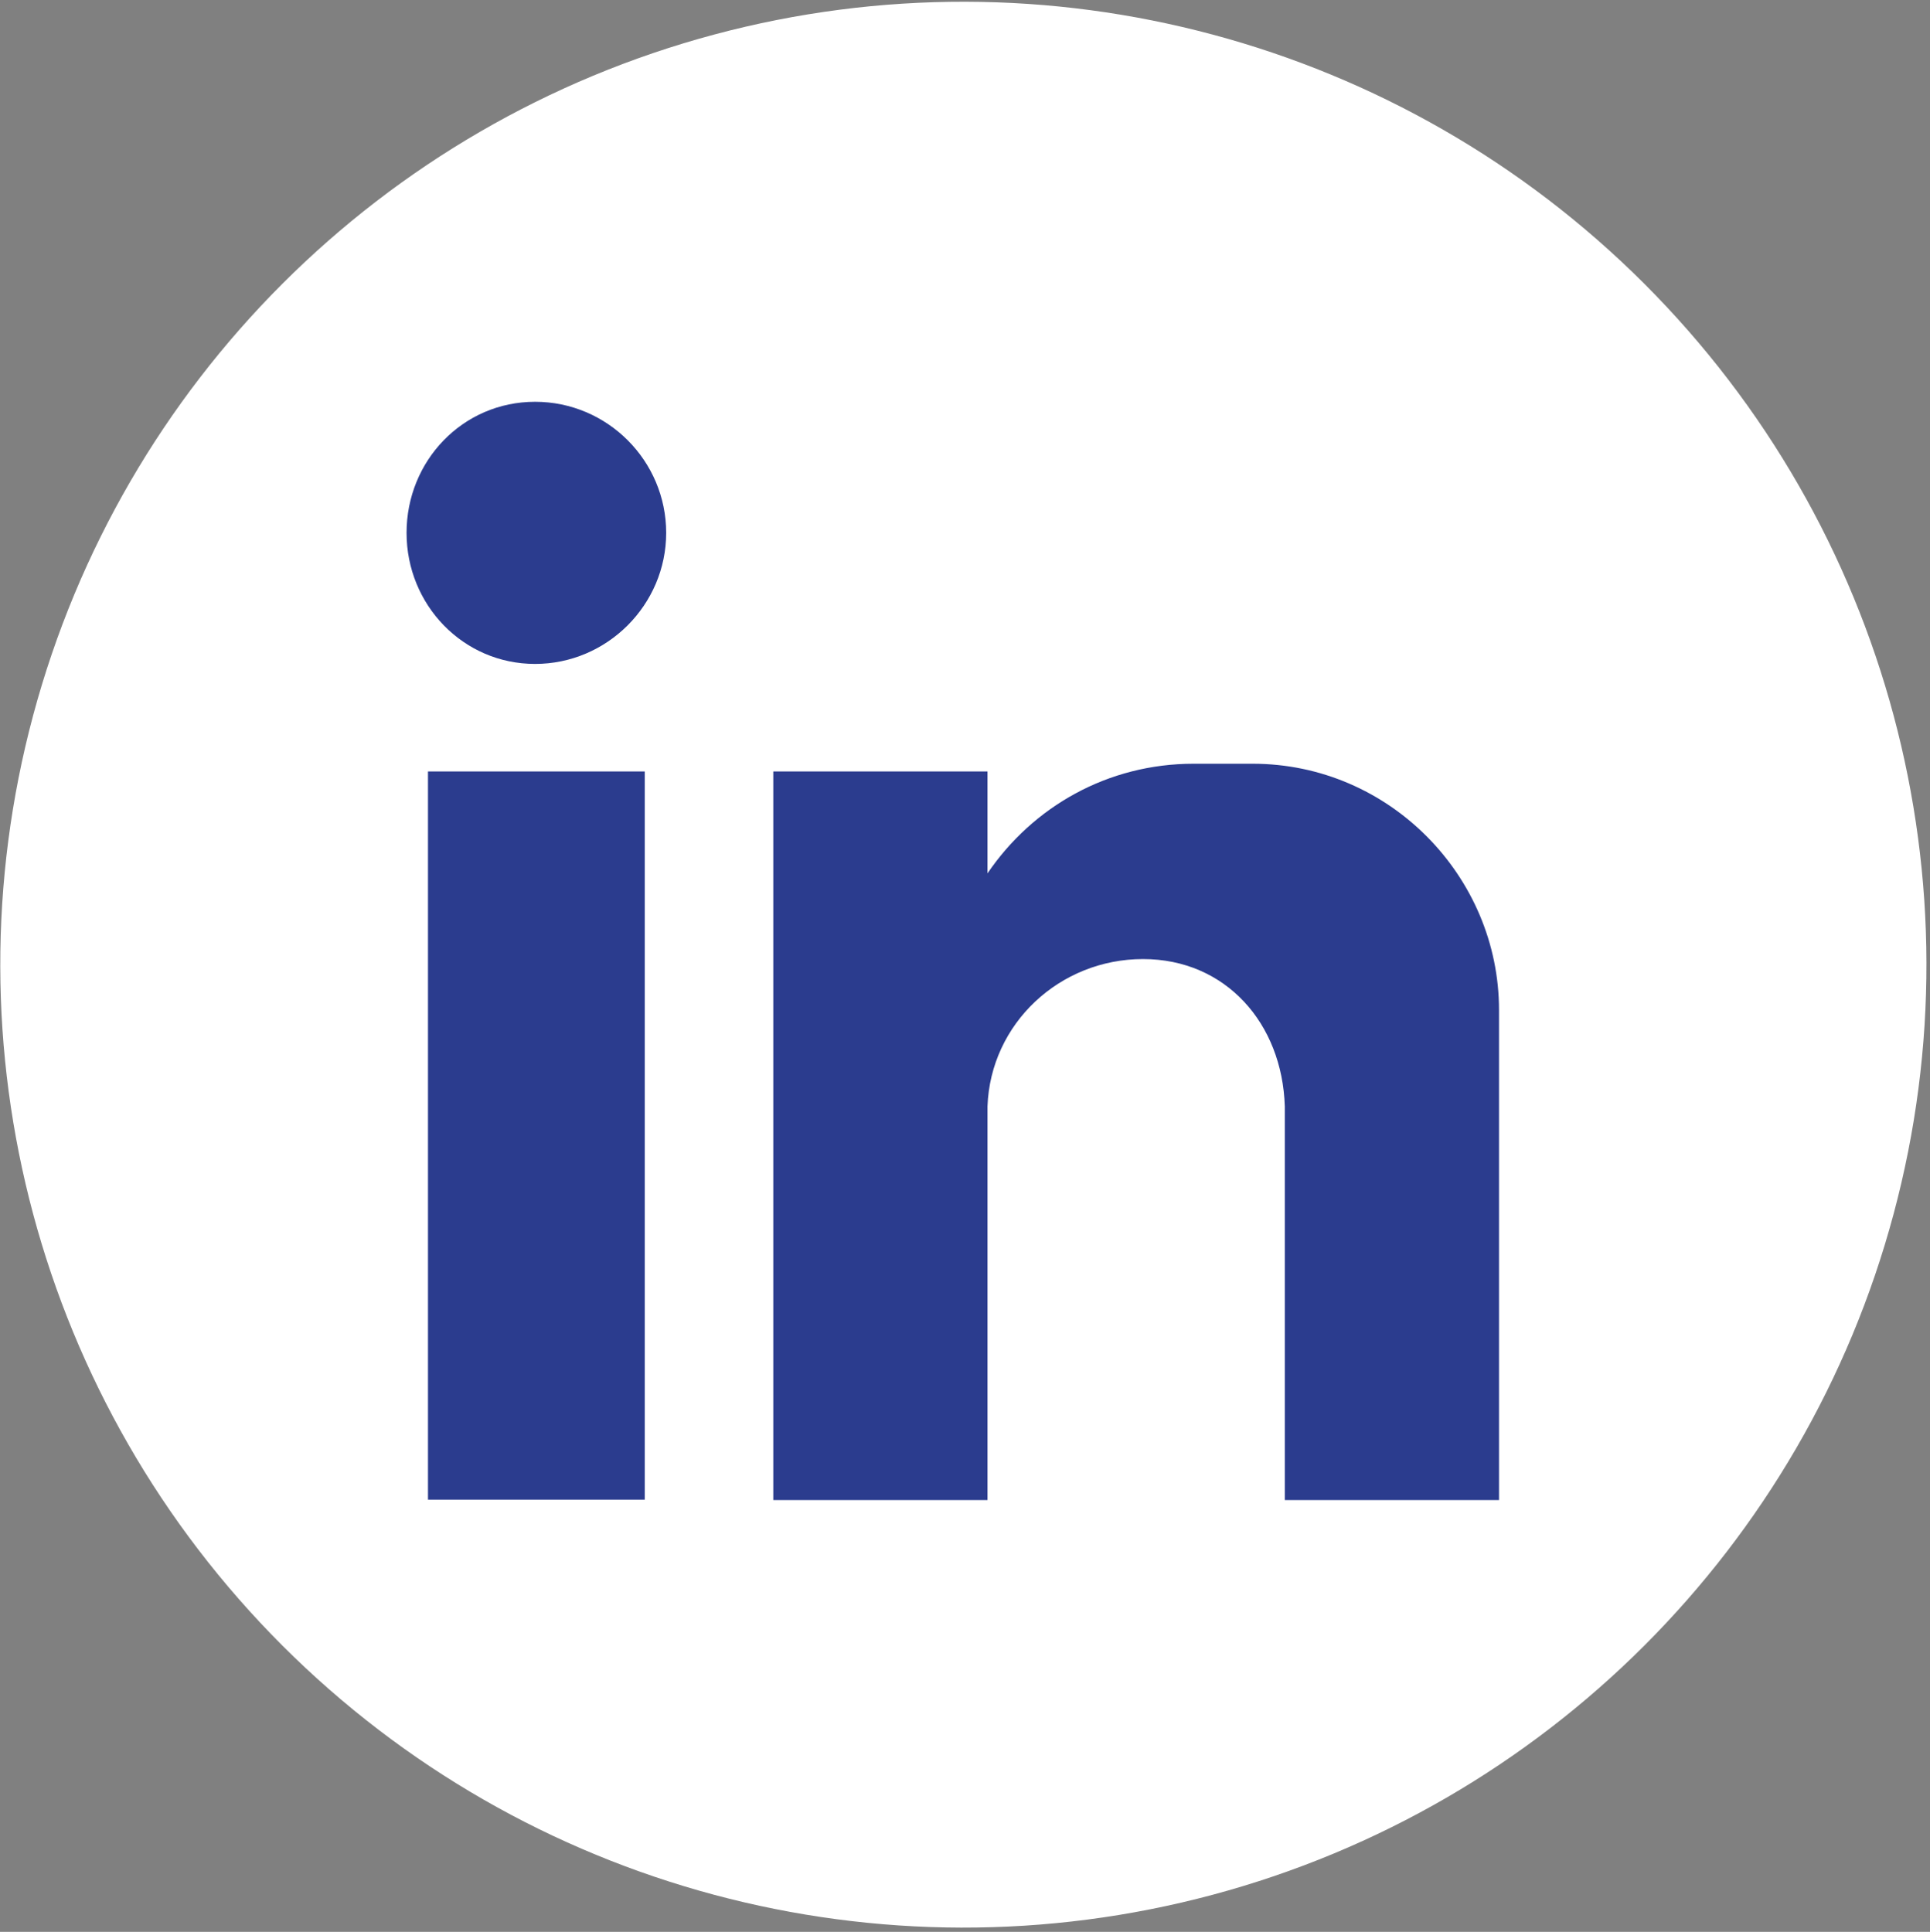
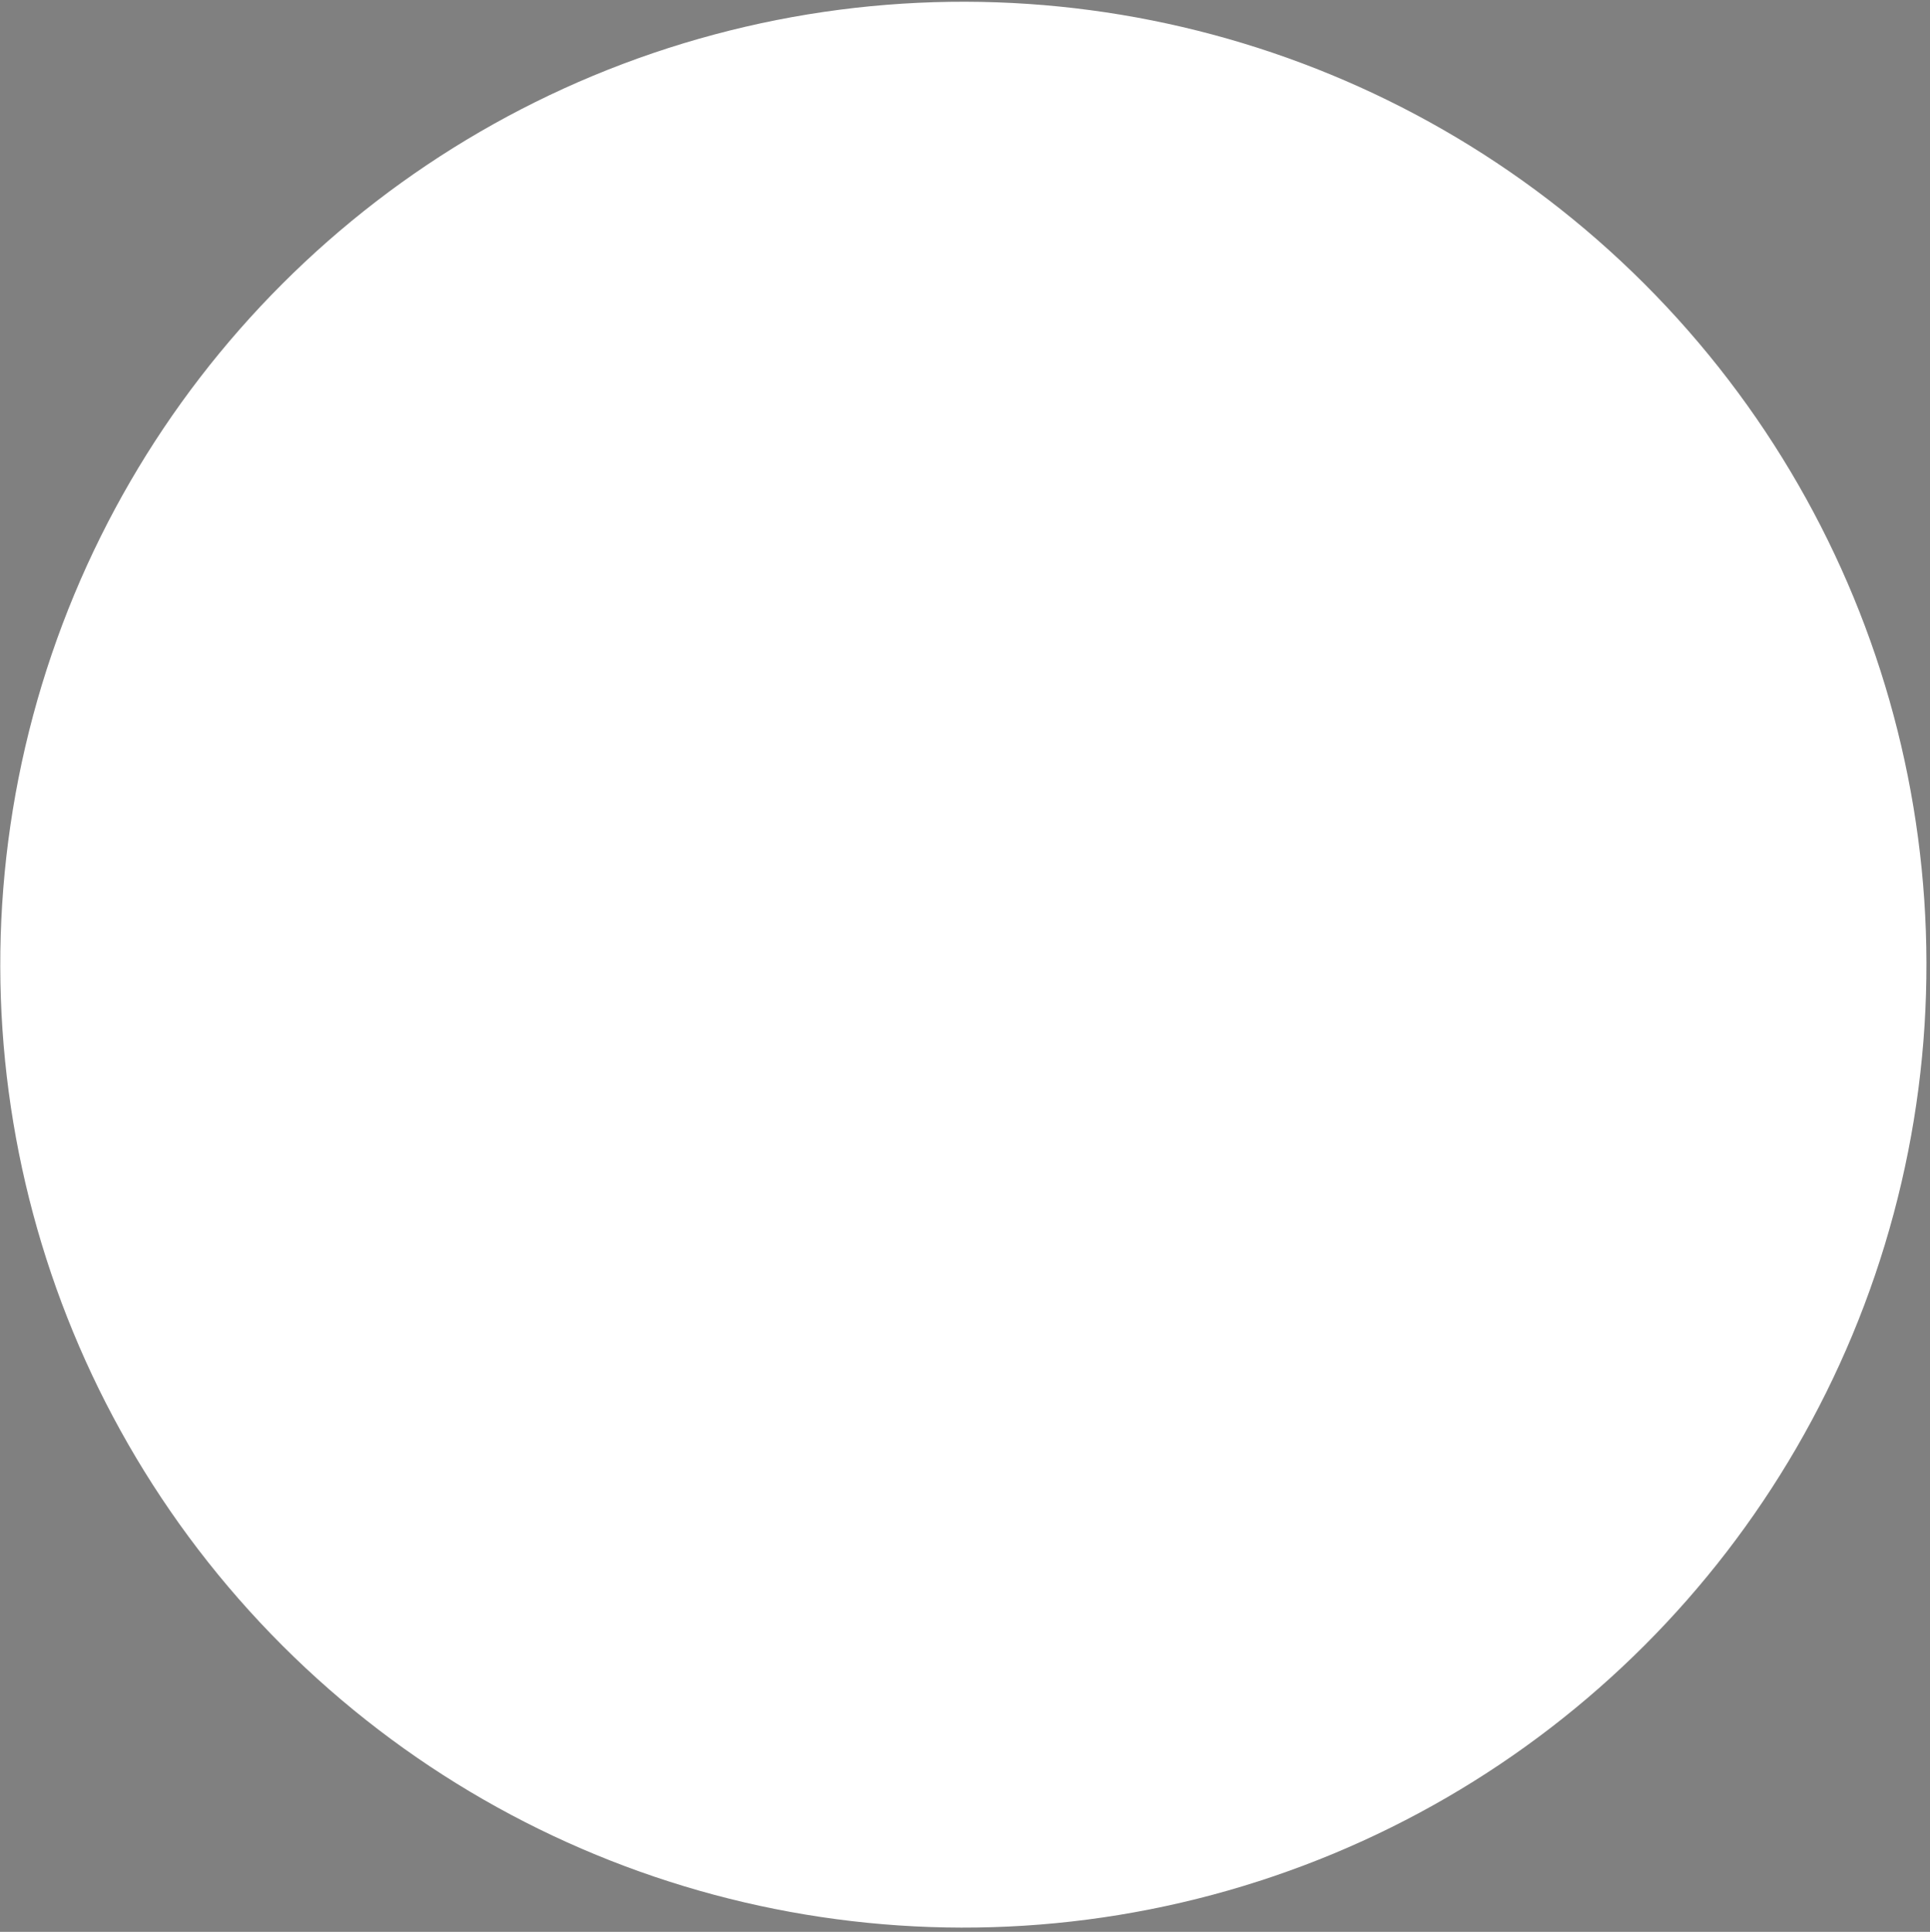
<svg xmlns="http://www.w3.org/2000/svg" id="Layer_1" data-name="Layer 1" version="1.1" viewBox="0 0 450.5 451">
  <rect x="0" y="0" width="450.5" height="451" fill="#808080" stroke="none" />
  <defs>
    <style>
      .cls-1 {
        fill: #2b3c8e;
        fill-rule: evenodd;
      }

      .cls-1, .cls-2 {
        stroke-width: 0px;
      }

      .cls-2 {
        fill: #fff;
      }
    </style>
  </defs>
  <circle class="cls-2" cx="224.9" cy="225.2" r="224.8" transform="translate(-93.4 225) rotate(-45)" />
-   <path class="cls-1" d="M99.9,180.1h50.6v170h-50.6v-170ZM124.9,93.8c16.9,0,30.6,13.8,30.6,30.6s-13.8,30.6-30.6,30.6-30-13.8-30-30.6,13.1-30.6,30-30.6h0ZM180.5,180.1h50v23.8c10.6-15.6,28.1-25.6,48.1-25.6h13.8c31.9,0,57.5,26.3,57.5,57.5v114.4h-50v-15.6h0v-76.3h0c-.6-19.4-13.8-34.4-33.1-34.4h0c-19.4,0-35.6,15-36.3,34.4h0v91.9h-50v-170Z" />
</svg>